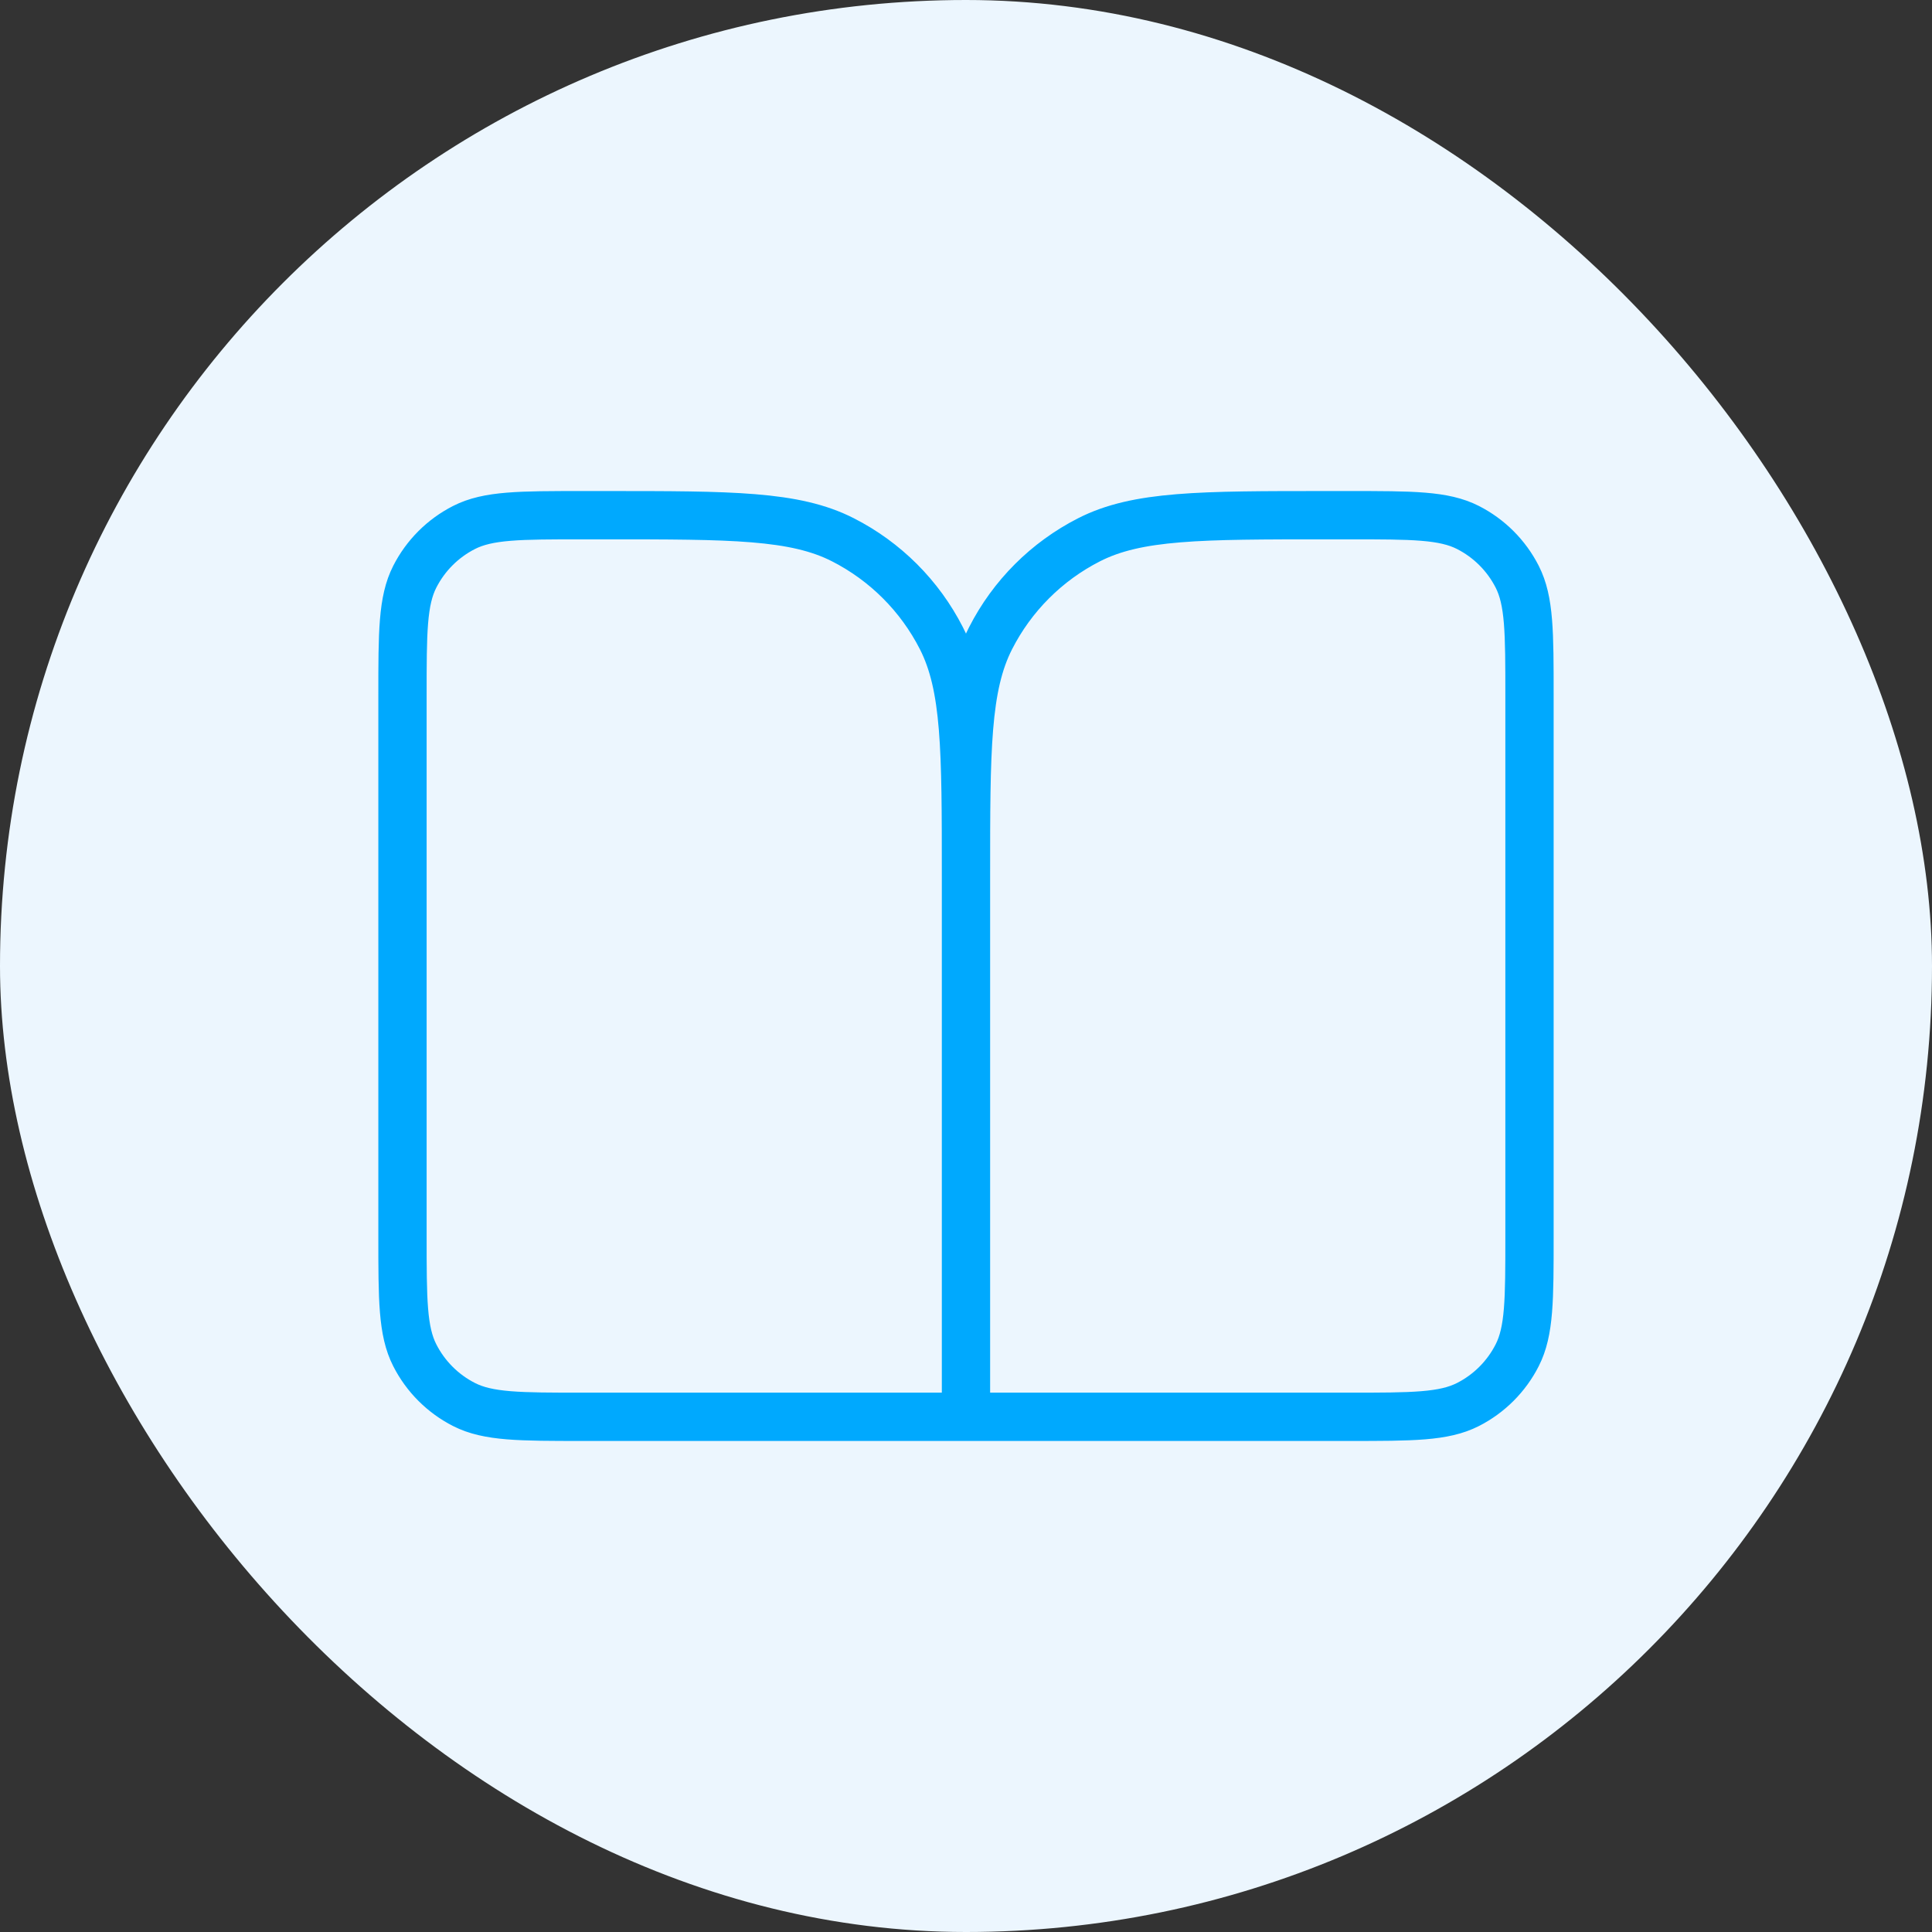
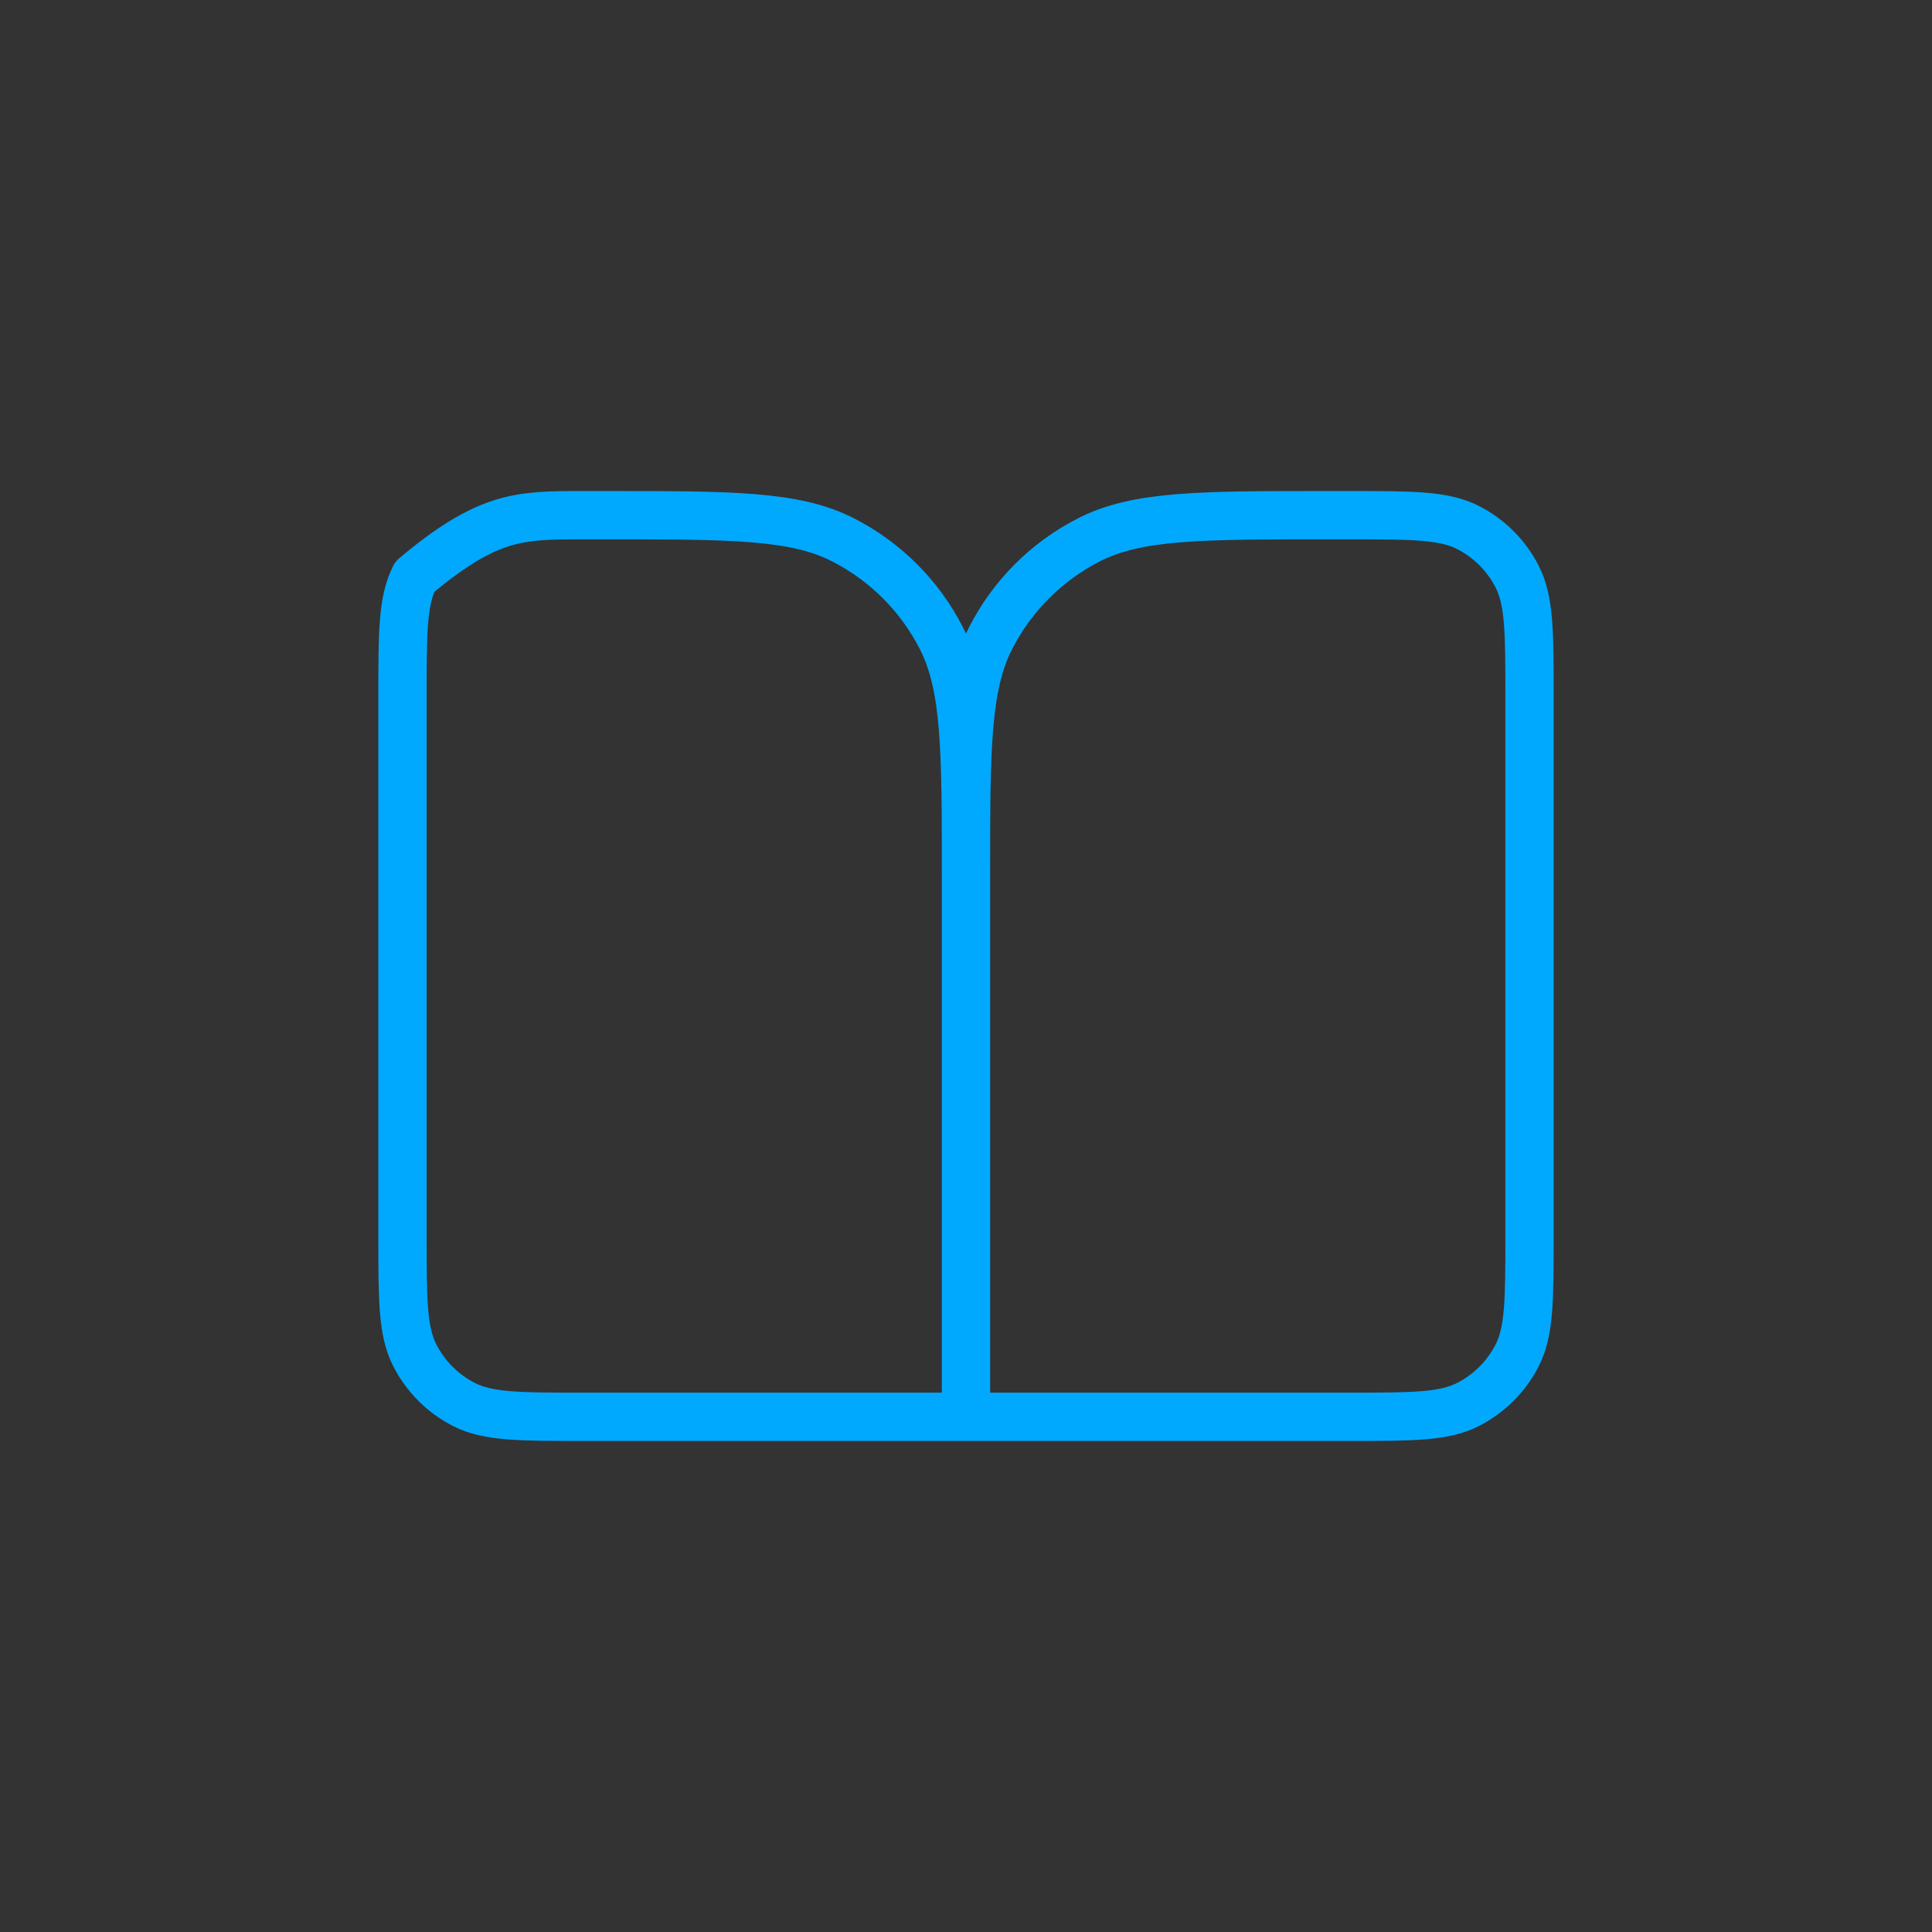
<svg xmlns="http://www.w3.org/2000/svg" width="80" height="80" viewBox="0 0 80 80" fill="none">
  <rect x="0" y="0" width="80" height="80" fill="#333333" stroke="none" />
-   <rect width="80" height="80" rx="40" fill="#ECF6FE" />
-   <path d="M39.999 58.667H24.133C21.519 58.667 20.212 58.667 19.214 58.158C18.336 57.711 17.622 56.997 17.175 56.118C16.666 55.12 16.666 53.813 16.666 51.2V28.8C16.666 26.186 16.666 24.88 17.175 23.881C17.622 23.003 18.336 22.289 19.214 21.842C20.212 21.333 21.519 21.333 24.133 21.333H25.066C30.293 21.333 32.907 21.333 34.903 22.351C36.659 23.245 38.087 24.673 38.982 26.429C39.999 28.426 39.999 31.039 39.999 36.267M39.999 58.667V36.267M39.999 58.667H55.866C58.48 58.667 59.786 58.667 60.785 58.158C61.663 57.711 62.377 56.997 62.824 56.118C63.333 55.12 63.333 53.813 63.333 51.2V28.8C63.333 26.186 63.333 24.88 62.824 23.881C62.377 23.003 61.663 22.289 60.785 21.842C59.786 21.333 58.48 21.333 55.866 21.333H54.933C49.706 21.333 47.092 21.333 45.095 22.351C43.339 23.245 41.911 24.673 41.017 26.429C39.999 28.426 39.999 31.039 39.999 36.267" stroke="#00A9FE" stroke-width="2" stroke-linecap="round" stroke-linejoin="round" />
+   <path d="M39.999 58.667H24.133C21.519 58.667 20.212 58.667 19.214 58.158C18.336 57.711 17.622 56.997 17.175 56.118C16.666 55.12 16.666 53.813 16.666 51.2V28.8C16.666 26.186 16.666 24.88 17.175 23.881C20.212 21.333 21.519 21.333 24.133 21.333H25.066C30.293 21.333 32.907 21.333 34.903 22.351C36.659 23.245 38.087 24.673 38.982 26.429C39.999 28.426 39.999 31.039 39.999 36.267M39.999 58.667V36.267M39.999 58.667H55.866C58.48 58.667 59.786 58.667 60.785 58.158C61.663 57.711 62.377 56.997 62.824 56.118C63.333 55.12 63.333 53.813 63.333 51.2V28.8C63.333 26.186 63.333 24.88 62.824 23.881C62.377 23.003 61.663 22.289 60.785 21.842C59.786 21.333 58.48 21.333 55.866 21.333H54.933C49.706 21.333 47.092 21.333 45.095 22.351C43.339 23.245 41.911 24.673 41.017 26.429C39.999 28.426 39.999 31.039 39.999 36.267" stroke="#00A9FE" stroke-width="2" stroke-linecap="round" stroke-linejoin="round" />
</svg>